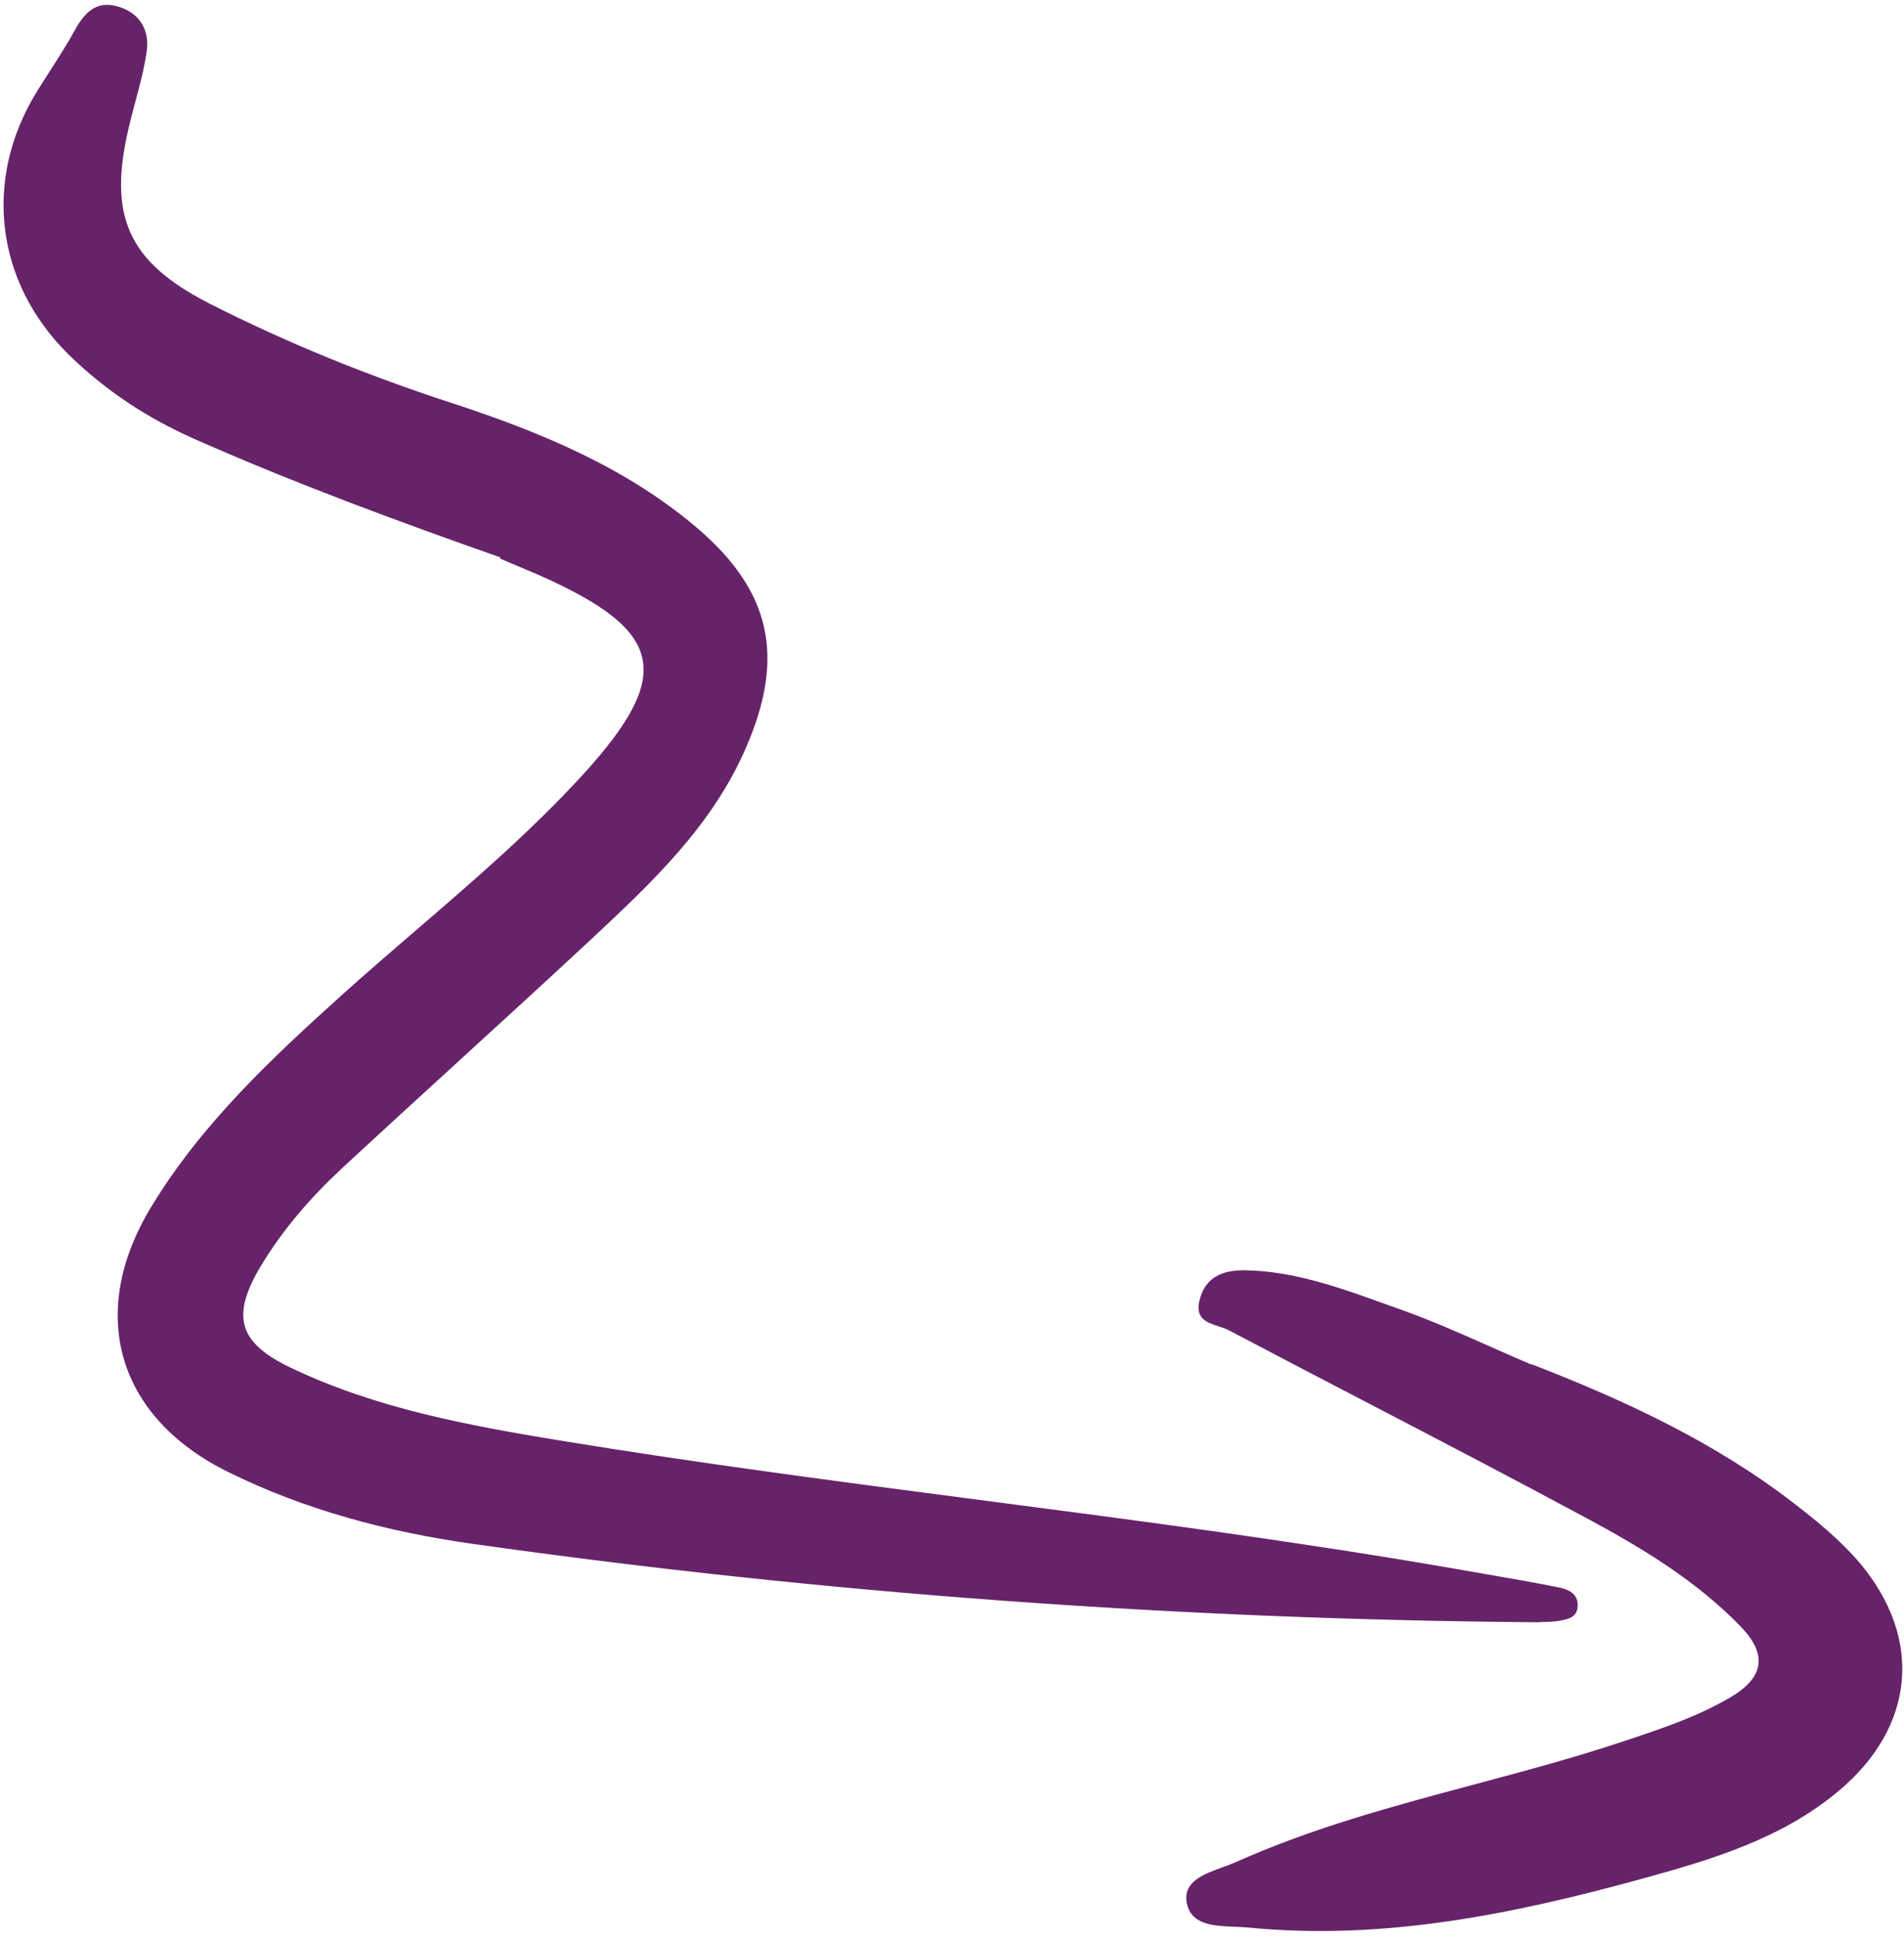
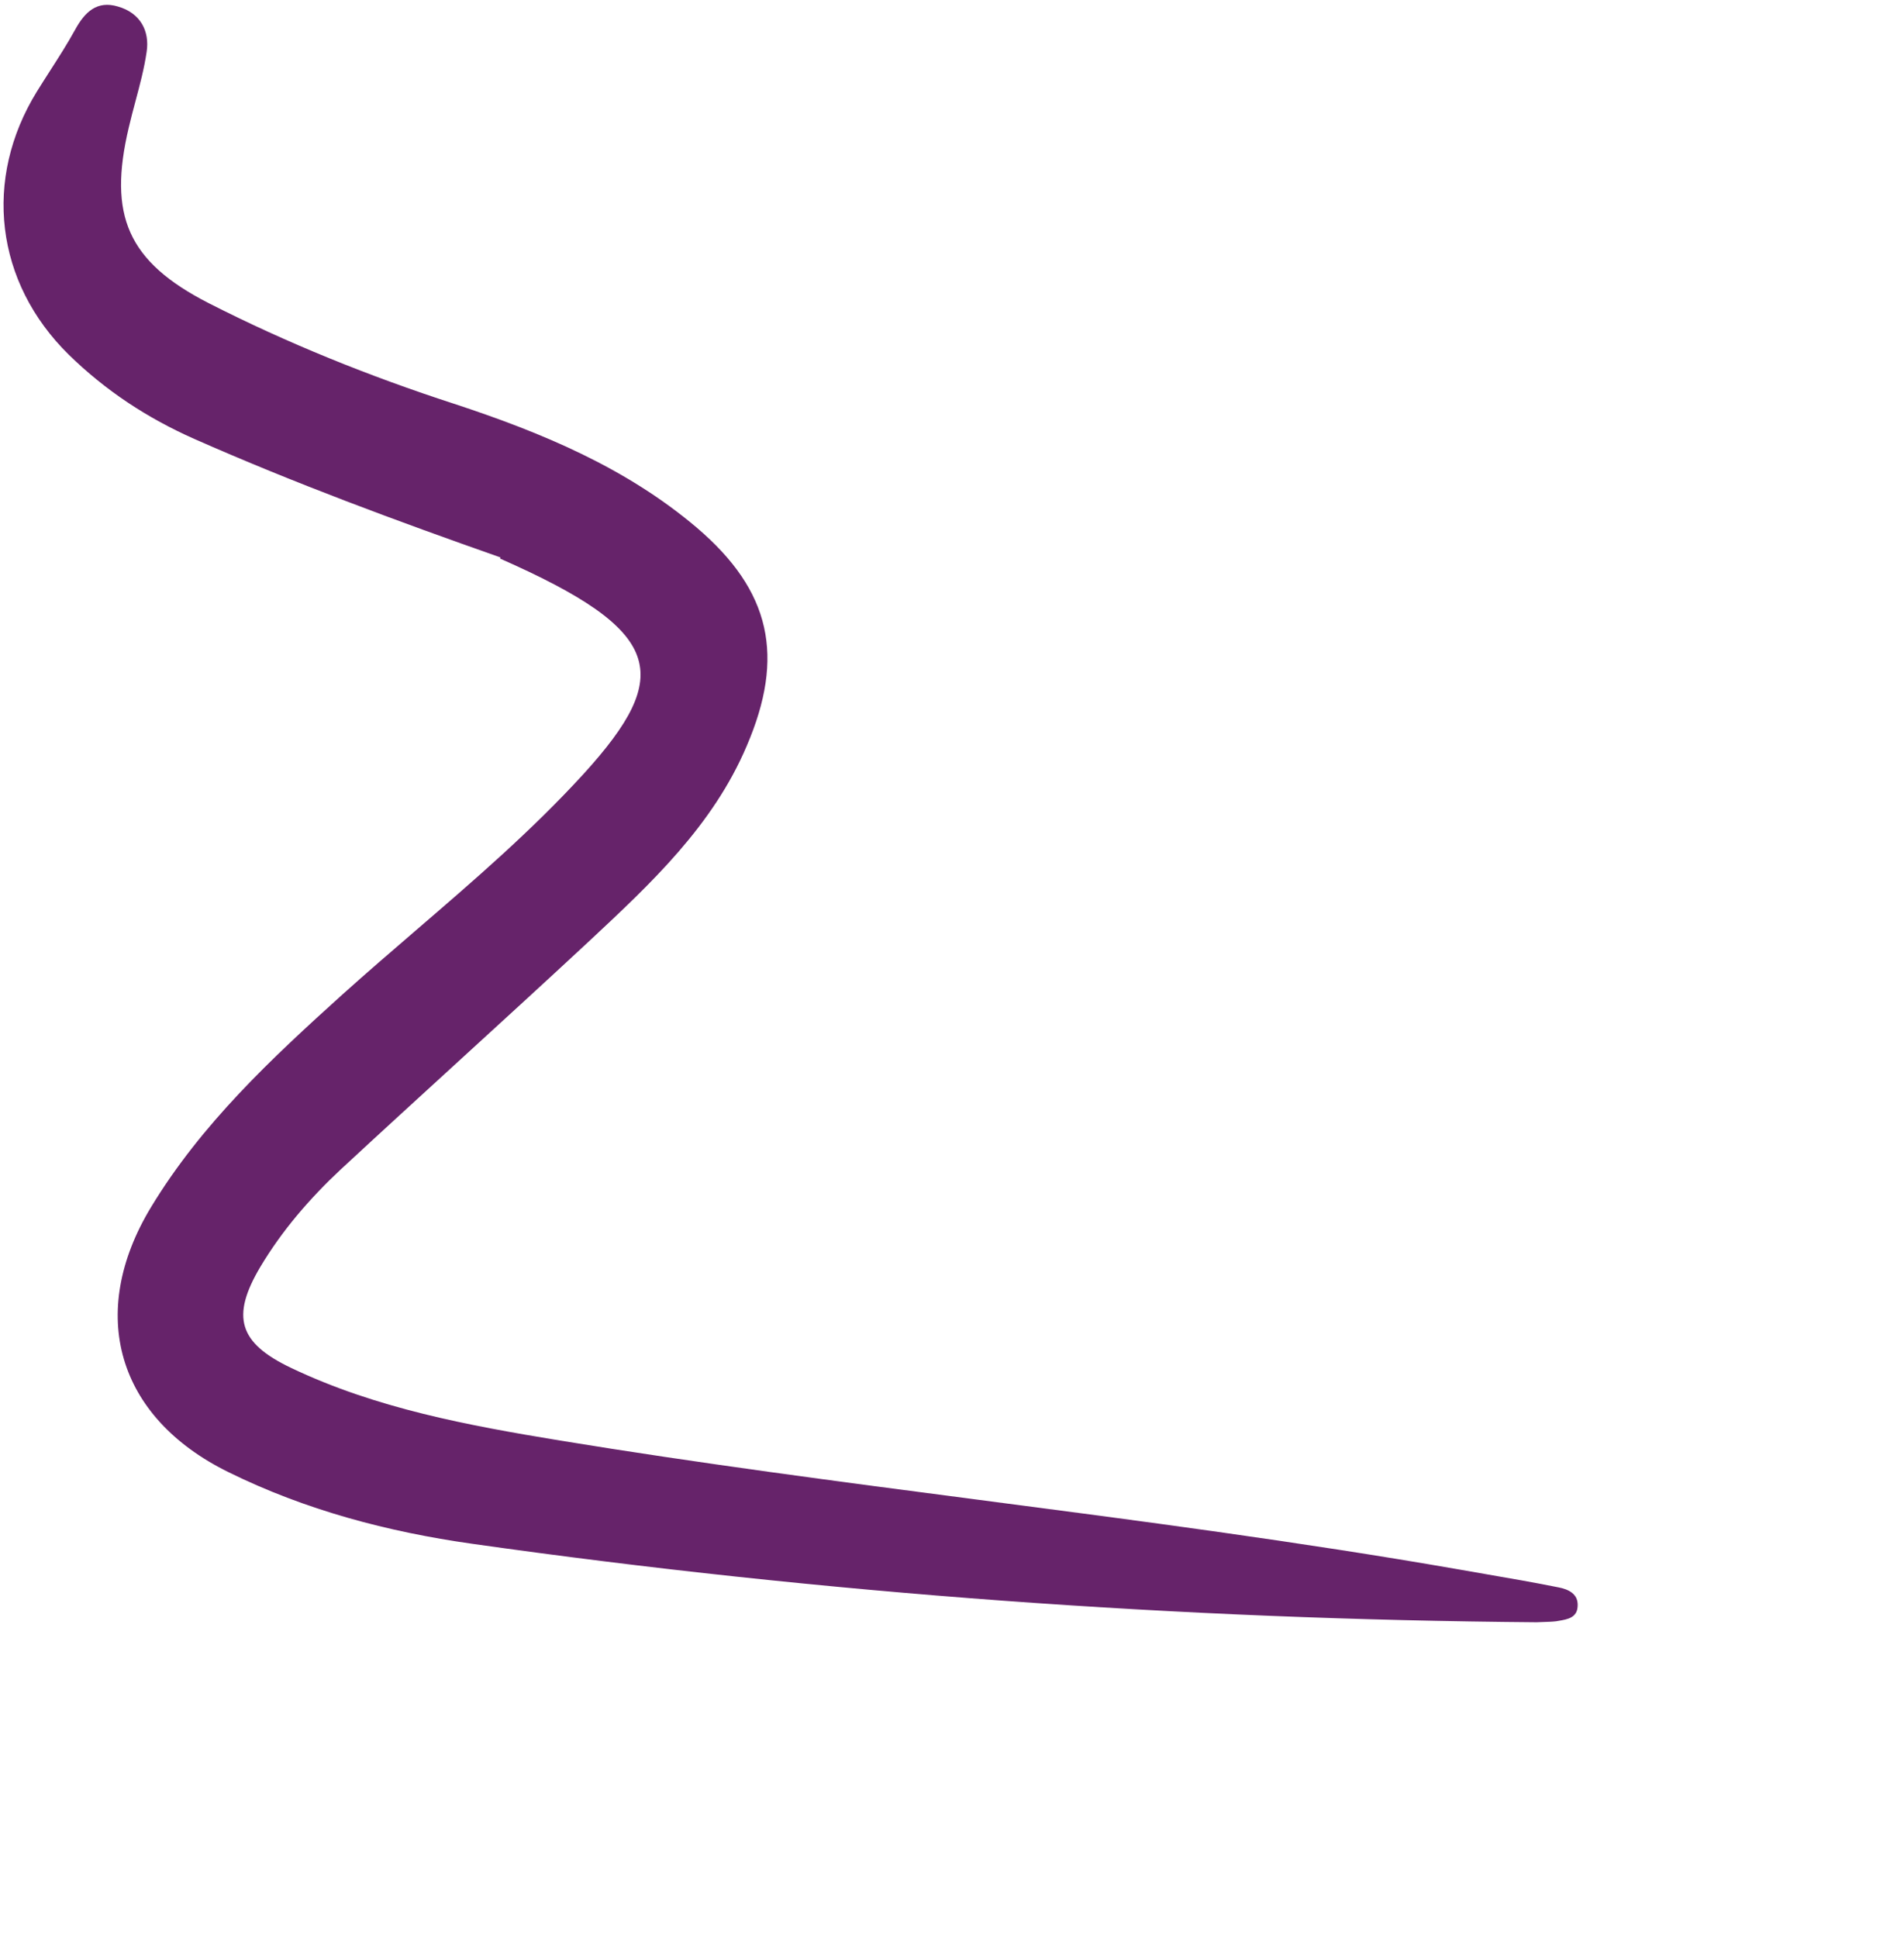
<svg xmlns="http://www.w3.org/2000/svg" width="172" height="175" viewBox="0 0 172 175" fill="none">
-   <path d="M17.558 39.643C26.617 43.648 35.887 47.064 45.214 50.345L45.171 50.446L48.845 52.006C59.985 56.974 60.884 60.908 52.745 69.867C48.05 75.006 42.807 79.518 37.557 84.034C35.345 85.938 33.131 87.843 30.957 89.796C24.517 95.604 18.199 101.503 13.64 109.028C7.841 118.621 10.565 128 20.629 132.95C27.6 136.388 35.039 138.348 42.652 139.424C74.54 143.939 106.599 146.252 138.808 146.512C139.023 146.499 139.24 146.493 139.459 146.487C139.828 146.476 140.201 146.466 140.572 146.423C140.638 146.411 140.704 146.4 140.771 146.389C141.59 146.254 142.479 146.107 142.518 145.054C142.594 143.928 141.642 143.524 140.788 143.361C138.592 142.92 136.393 142.54 134.184 142.159C133.34 142.013 132.495 141.867 131.649 141.717C117.308 139.223 102.888 137.342 88.469 135.461C75.823 133.811 63.178 132.162 50.585 130.099C42.291 128.734 33.987 127.205 26.307 123.545C21.562 121.292 20.846 118.912 23.517 114.418C25.472 111.137 27.996 108.217 30.788 105.61C34.315 102.341 37.869 99.093 41.427 95.842C45.347 92.259 49.27 88.673 53.165 85.053L53.262 84.961C58.816 79.779 64.401 74.565 67.456 67.37C70.921 59.301 69.661 53.378 62.938 47.65C56.533 42.217 48.884 39.05 40.991 36.458C33.37 33.982 25.965 30.998 18.866 27.386C11.51 23.625 9.751 19.446 11.636 11.505C11.822 10.704 12.034 9.91 12.245 9.118C12.639 7.644 13.031 6.176 13.247 4.684C13.537 2.772 12.655 1.16 10.649 0.588C8.76 0.026 7.67 1.08 6.797 2.665C6.096 3.938 5.305 5.172 4.513 6.405C4.118 7.023 3.722 7.64 3.337 8.261C-1.544 16.168 -0.445 25.495 6.214 32.034C9.534 35.279 13.3 37.756 17.558 39.643Z" fill="#66236A" />
-   <path d="M162.102 135.804C154.91 130.237 146.724 126.443 138.309 123.19L138.397 123.267C137.151 122.738 135.91 122.188 134.669 121.637C131.98 120.444 129.29 119.25 126.544 118.276C126.041 118.098 125.538 117.916 125.035 117.735C120.966 116.269 116.871 114.793 112.435 114.722C110.515 114.705 108.899 115.296 108.373 117.388C107.928 119.084 109.009 119.436 110.071 119.782C110.404 119.891 110.734 119.998 111.016 120.146C115.179 122.343 119.353 124.515 123.526 126.687C130.204 130.162 136.882 133.638 143.517 137.215C148.419 139.855 153.239 142.779 157.209 146.859C159.671 149.381 159.392 151.458 156.381 153.253C153.427 155.006 150.197 156.084 146.945 157.169L146.601 157.284C142.198 158.749 137.712 159.949 133.227 161.148C125.899 163.108 118.574 165.066 111.623 168.182C111.261 168.344 110.851 168.492 110.429 168.644C108.771 169.242 106.938 169.903 107.187 171.727C107.501 173.857 109.629 173.939 111.533 174.012C111.951 174.029 112.358 174.044 112.732 174.081C124.986 175.291 136.821 172.851 148.507 169.629C154.781 167.901 160.995 166.029 166.111 161.734C172.968 155.983 173.777 148.024 167.988 141.137C166.271 139.13 164.191 137.409 162.102 135.804Z" fill="#66236A" />
+   <path d="M17.558 39.643C26.617 43.648 35.887 47.064 45.214 50.345L45.171 50.446C59.985 56.974 60.884 60.908 52.745 69.867C48.05 75.006 42.807 79.518 37.557 84.034C35.345 85.938 33.131 87.843 30.957 89.796C24.517 95.604 18.199 101.503 13.64 109.028C7.841 118.621 10.565 128 20.629 132.95C27.6 136.388 35.039 138.348 42.652 139.424C74.54 143.939 106.599 146.252 138.808 146.512C139.023 146.499 139.24 146.493 139.459 146.487C139.828 146.476 140.201 146.466 140.572 146.423C140.638 146.411 140.704 146.4 140.771 146.389C141.59 146.254 142.479 146.107 142.518 145.054C142.594 143.928 141.642 143.524 140.788 143.361C138.592 142.92 136.393 142.54 134.184 142.159C133.34 142.013 132.495 141.867 131.649 141.717C117.308 139.223 102.888 137.342 88.469 135.461C75.823 133.811 63.178 132.162 50.585 130.099C42.291 128.734 33.987 127.205 26.307 123.545C21.562 121.292 20.846 118.912 23.517 114.418C25.472 111.137 27.996 108.217 30.788 105.61C34.315 102.341 37.869 99.093 41.427 95.842C45.347 92.259 49.27 88.673 53.165 85.053L53.262 84.961C58.816 79.779 64.401 74.565 67.456 67.37C70.921 59.301 69.661 53.378 62.938 47.65C56.533 42.217 48.884 39.05 40.991 36.458C33.37 33.982 25.965 30.998 18.866 27.386C11.51 23.625 9.751 19.446 11.636 11.505C11.822 10.704 12.034 9.91 12.245 9.118C12.639 7.644 13.031 6.176 13.247 4.684C13.537 2.772 12.655 1.16 10.649 0.588C8.76 0.026 7.67 1.08 6.797 2.665C6.096 3.938 5.305 5.172 4.513 6.405C4.118 7.023 3.722 7.64 3.337 8.261C-1.544 16.168 -0.445 25.495 6.214 32.034C9.534 35.279 13.3 37.756 17.558 39.643Z" fill="#66236A" />
</svg>